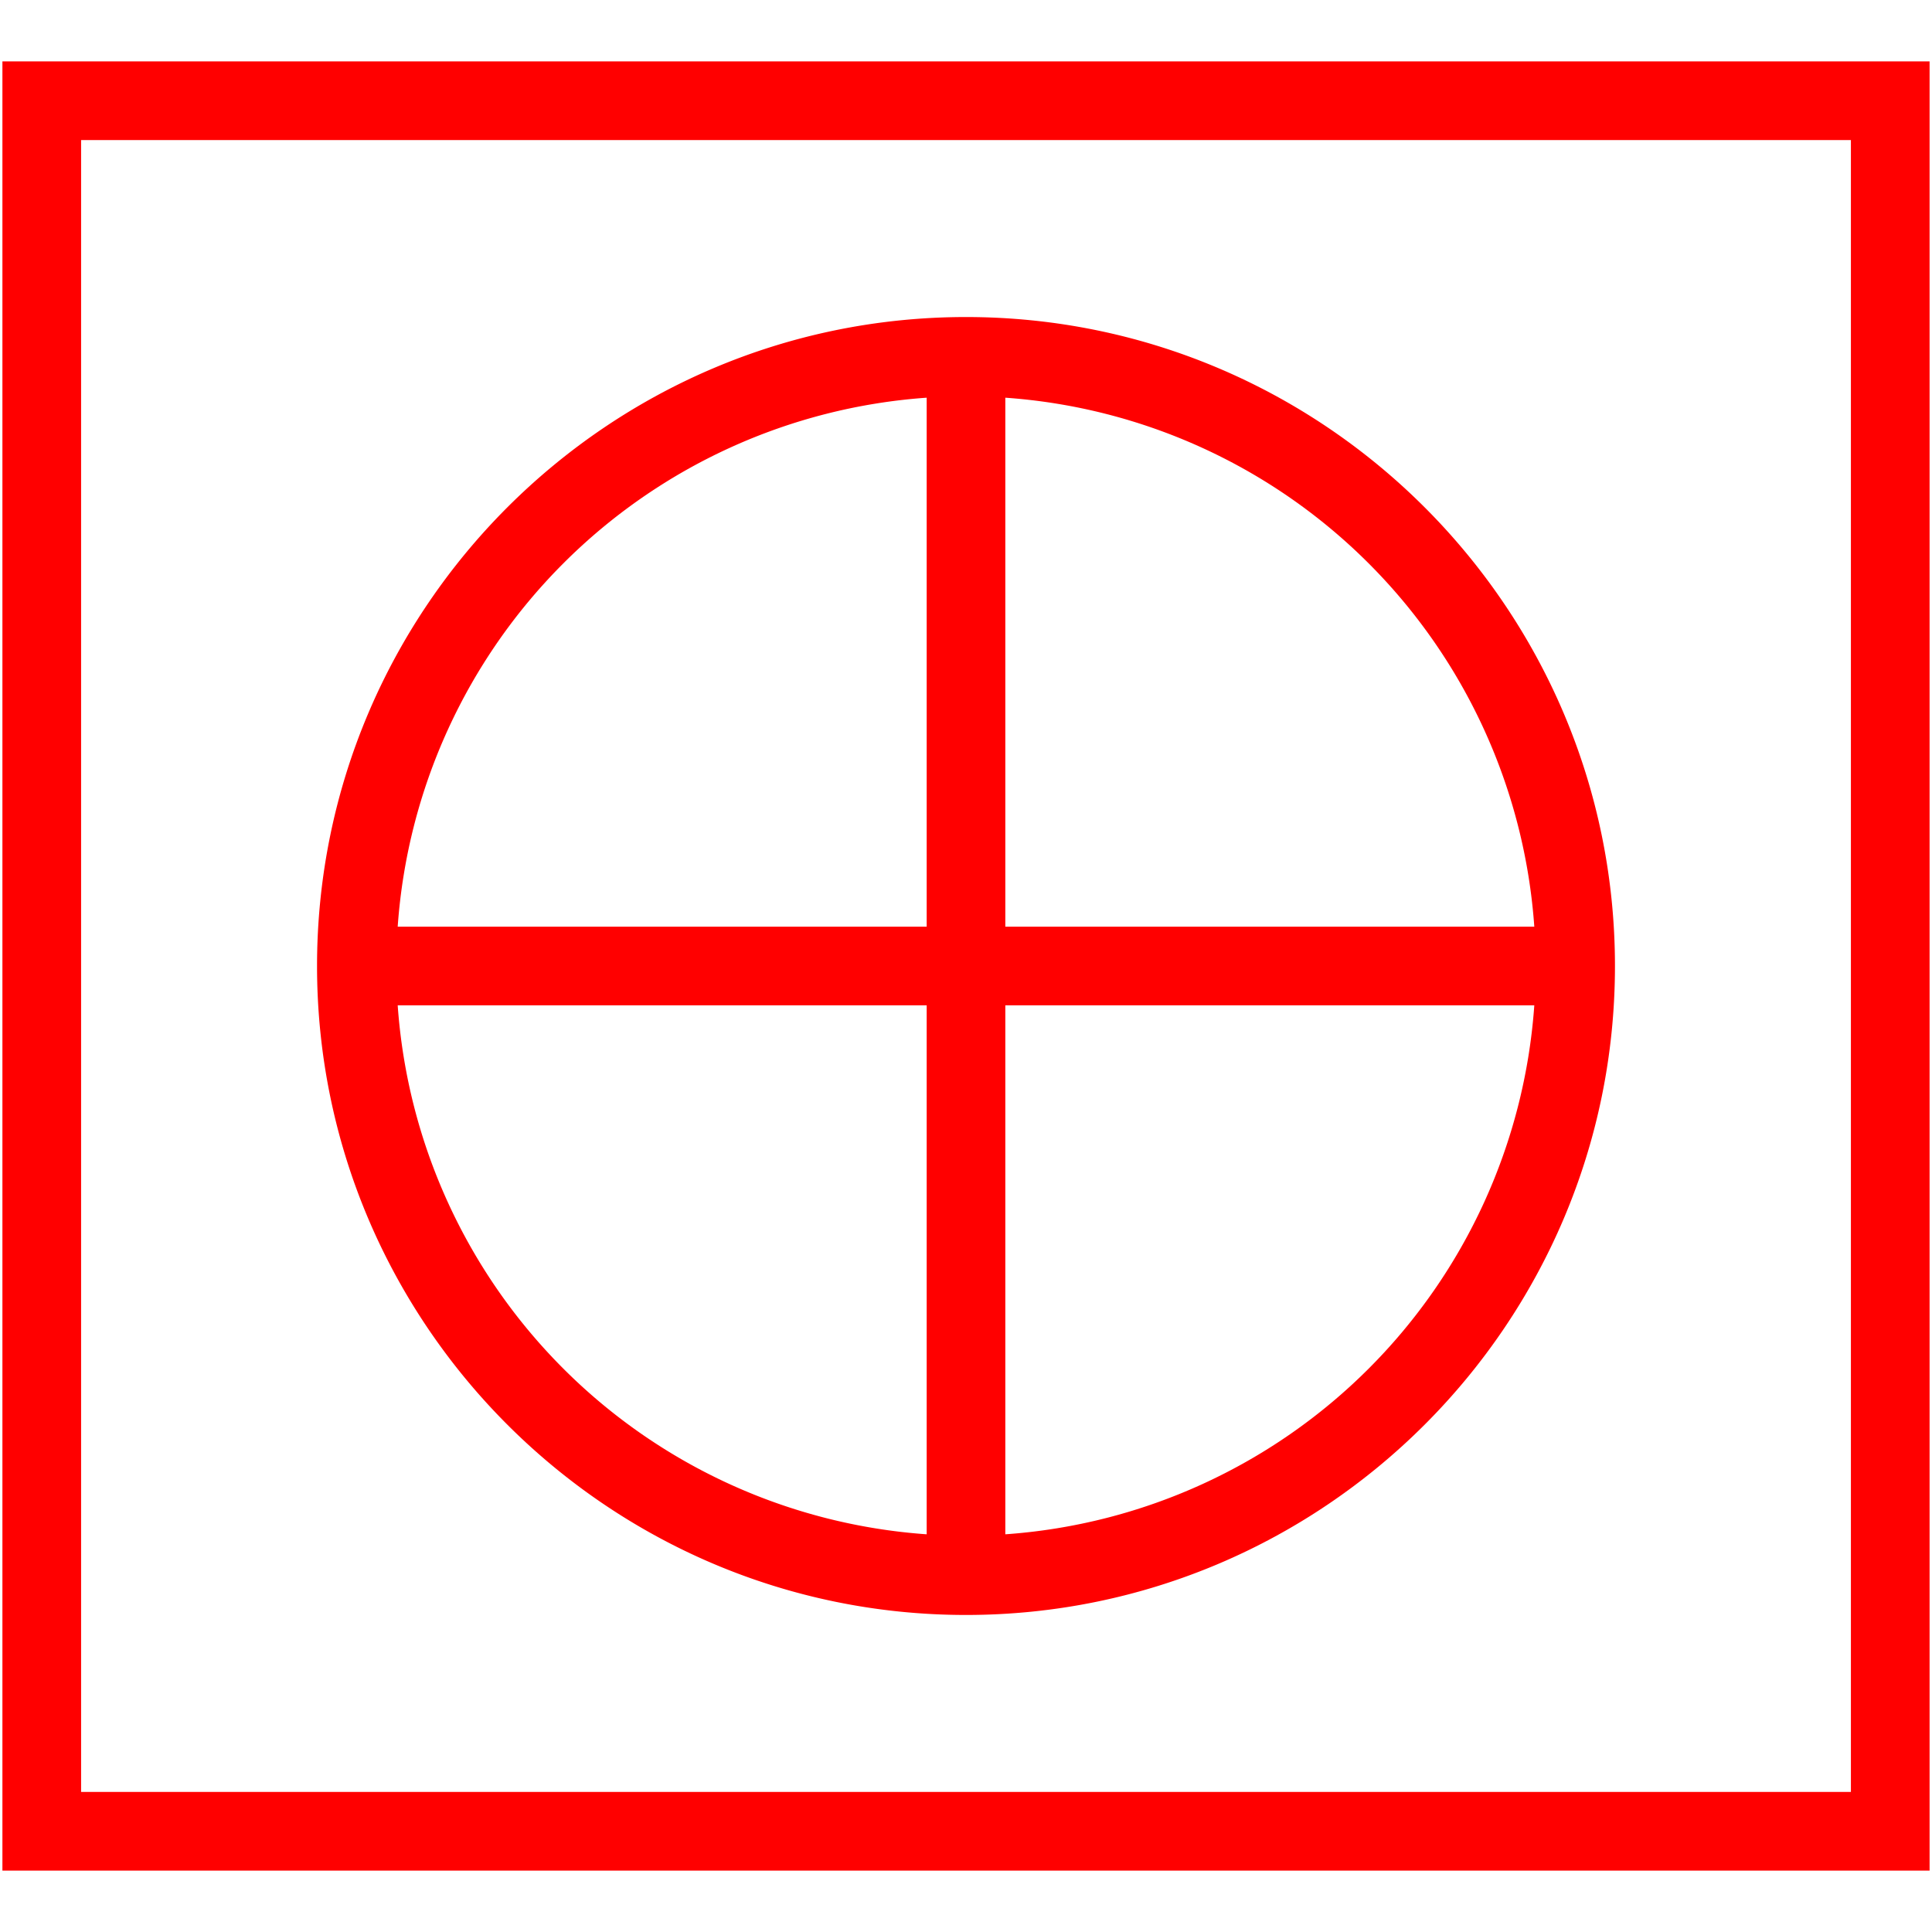
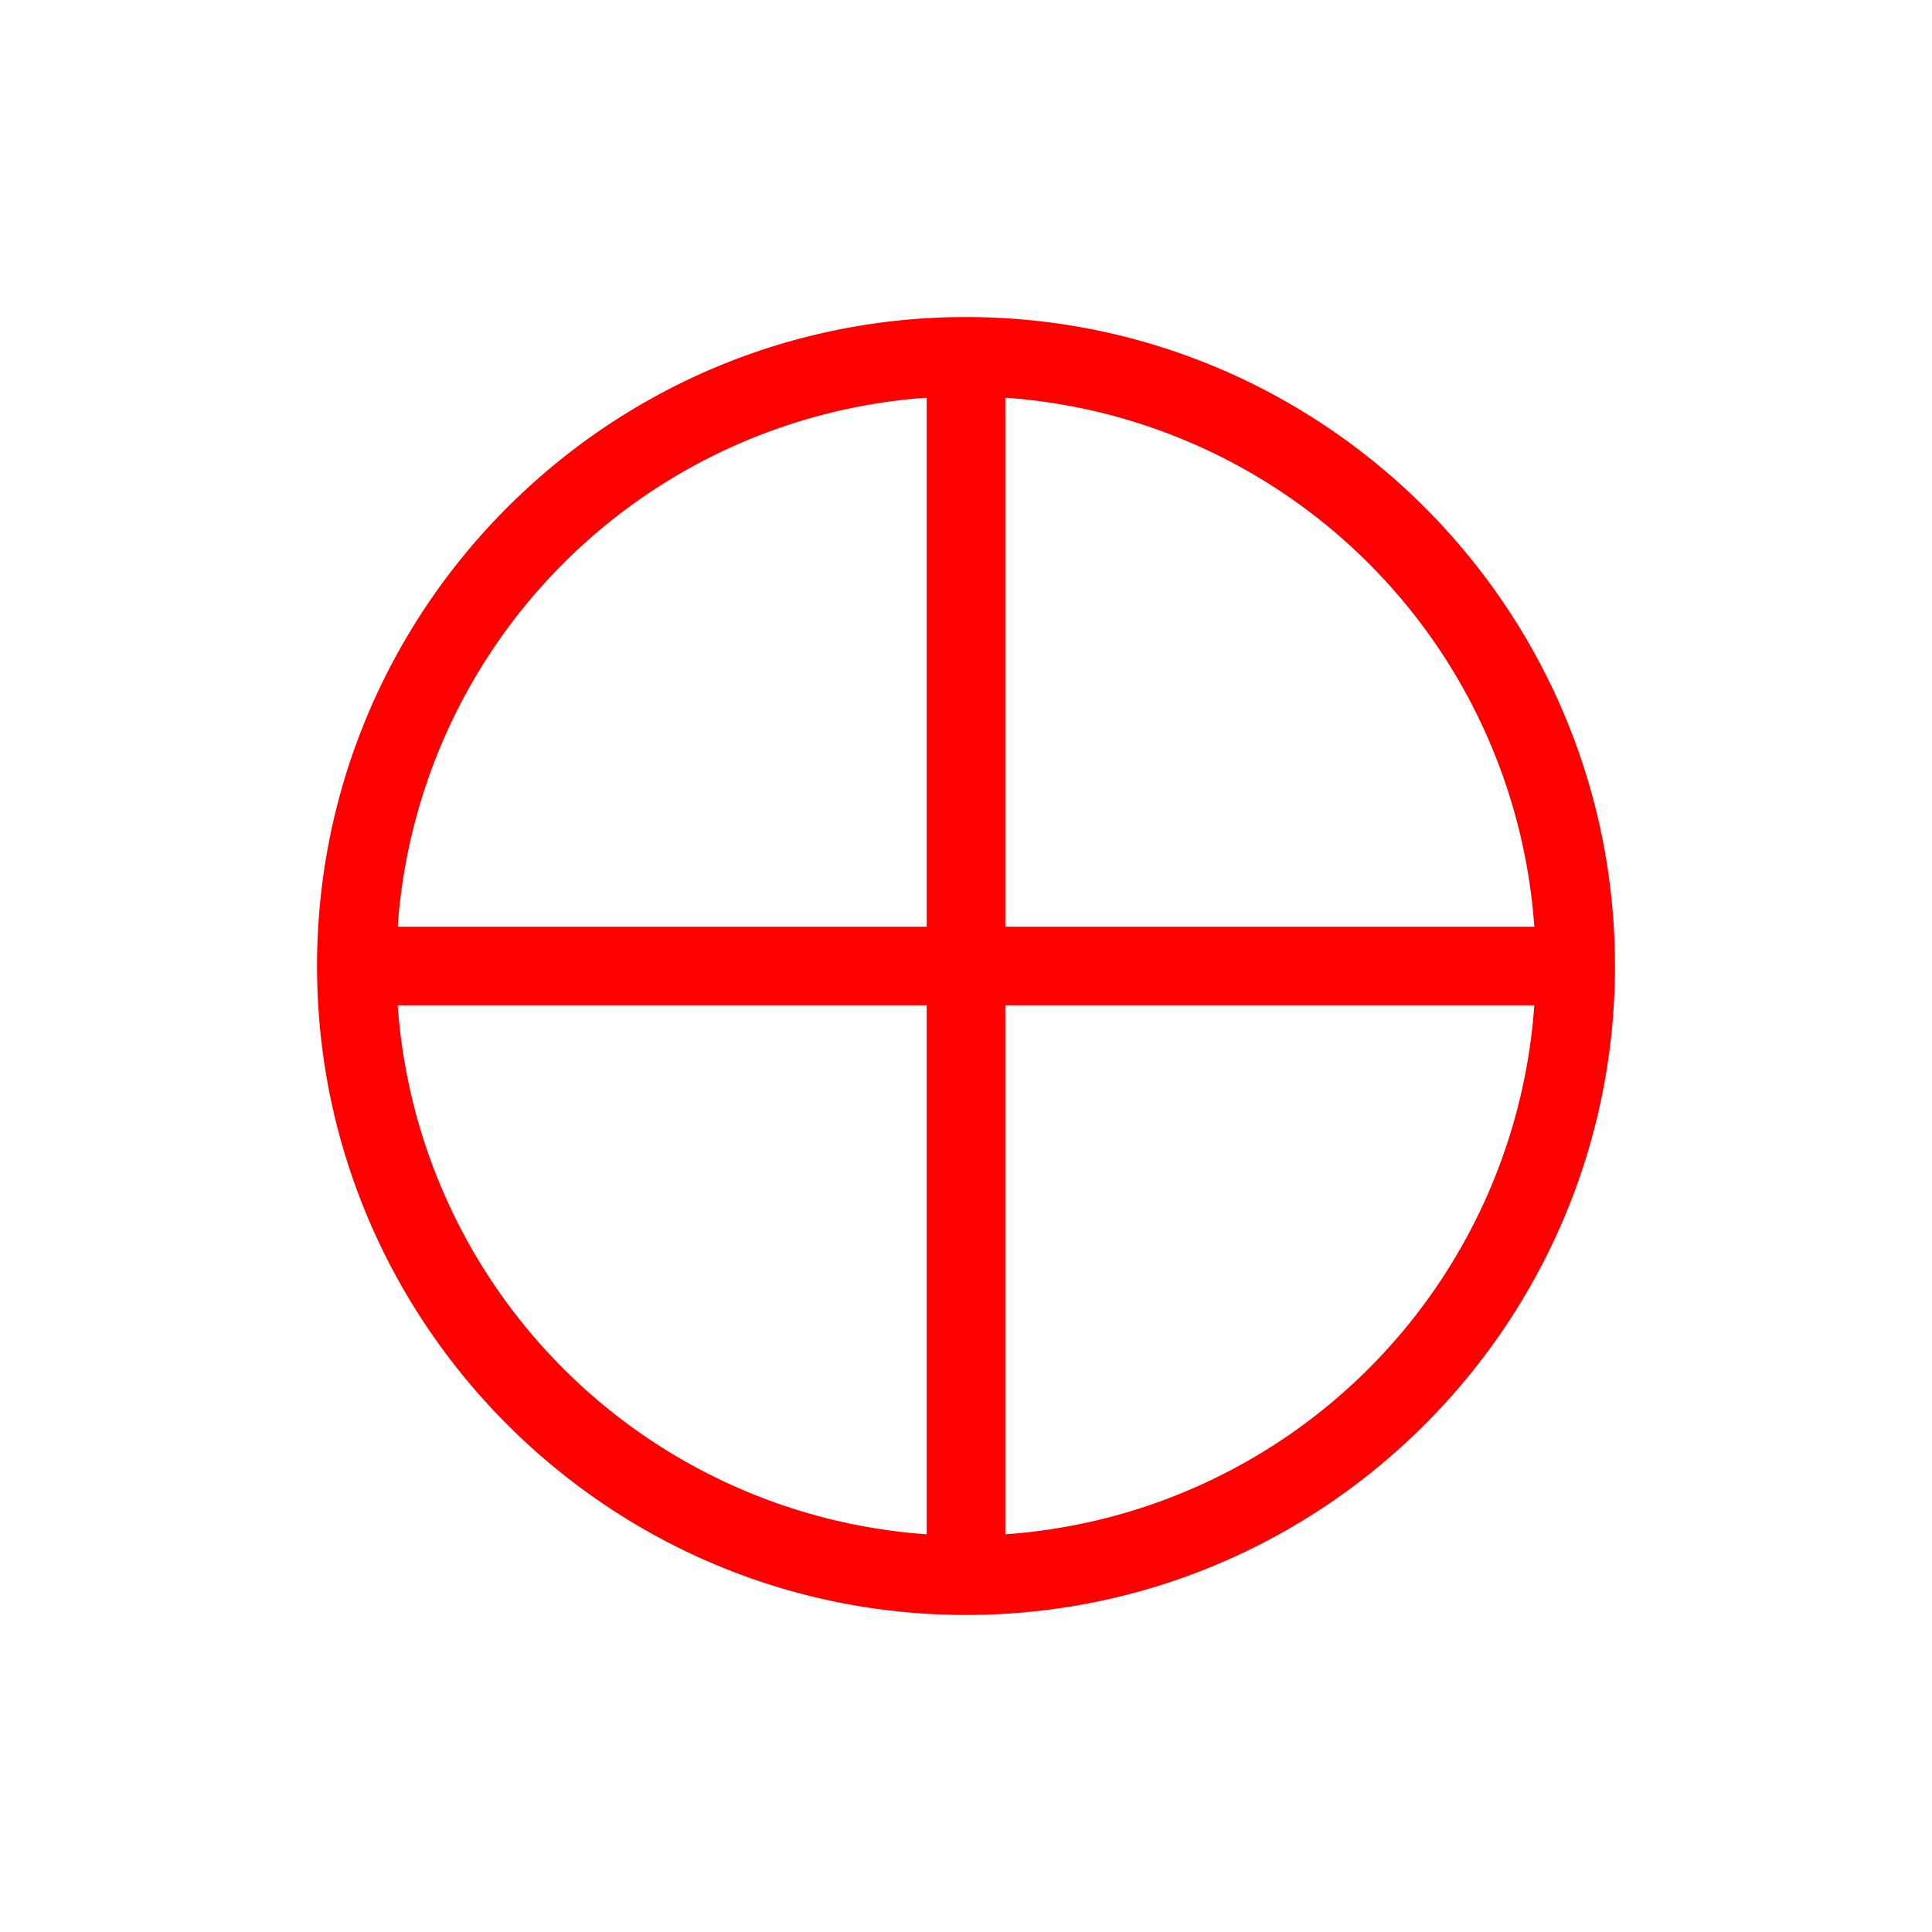
<svg xmlns="http://www.w3.org/2000/svg" id="图层_1" data-name="图层 1" viewBox="0 0 400 400">
  <defs>
    <style>.cls-1{fill:red;}</style>
  </defs>
-   <path class="cls-1" d="M.5,12.71V387.29h399V12.71ZM383.21,371H16.79V29H383.21Z" />
  <path class="cls-1" d="M200,334.36c74.08,0,134.36-60.28,134.36-134.36S274.08,65.64,200,65.64,65.64,125.92,65.64,200,125.92,334.36,200,334.36ZM82.34,208.14H191.86V317.66A118.09,118.09,0,0,1,82.34,208.14Zm125.8,109.52V208.14H317.66A118.09,118.09,0,0,1,208.14,317.66Zm109.52-125.8H208.14V82.34A118.09,118.09,0,0,1,317.66,191.86ZM191.86,82.34V191.86H82.34A118.09,118.09,0,0,1,191.86,82.34Z" />
</svg>